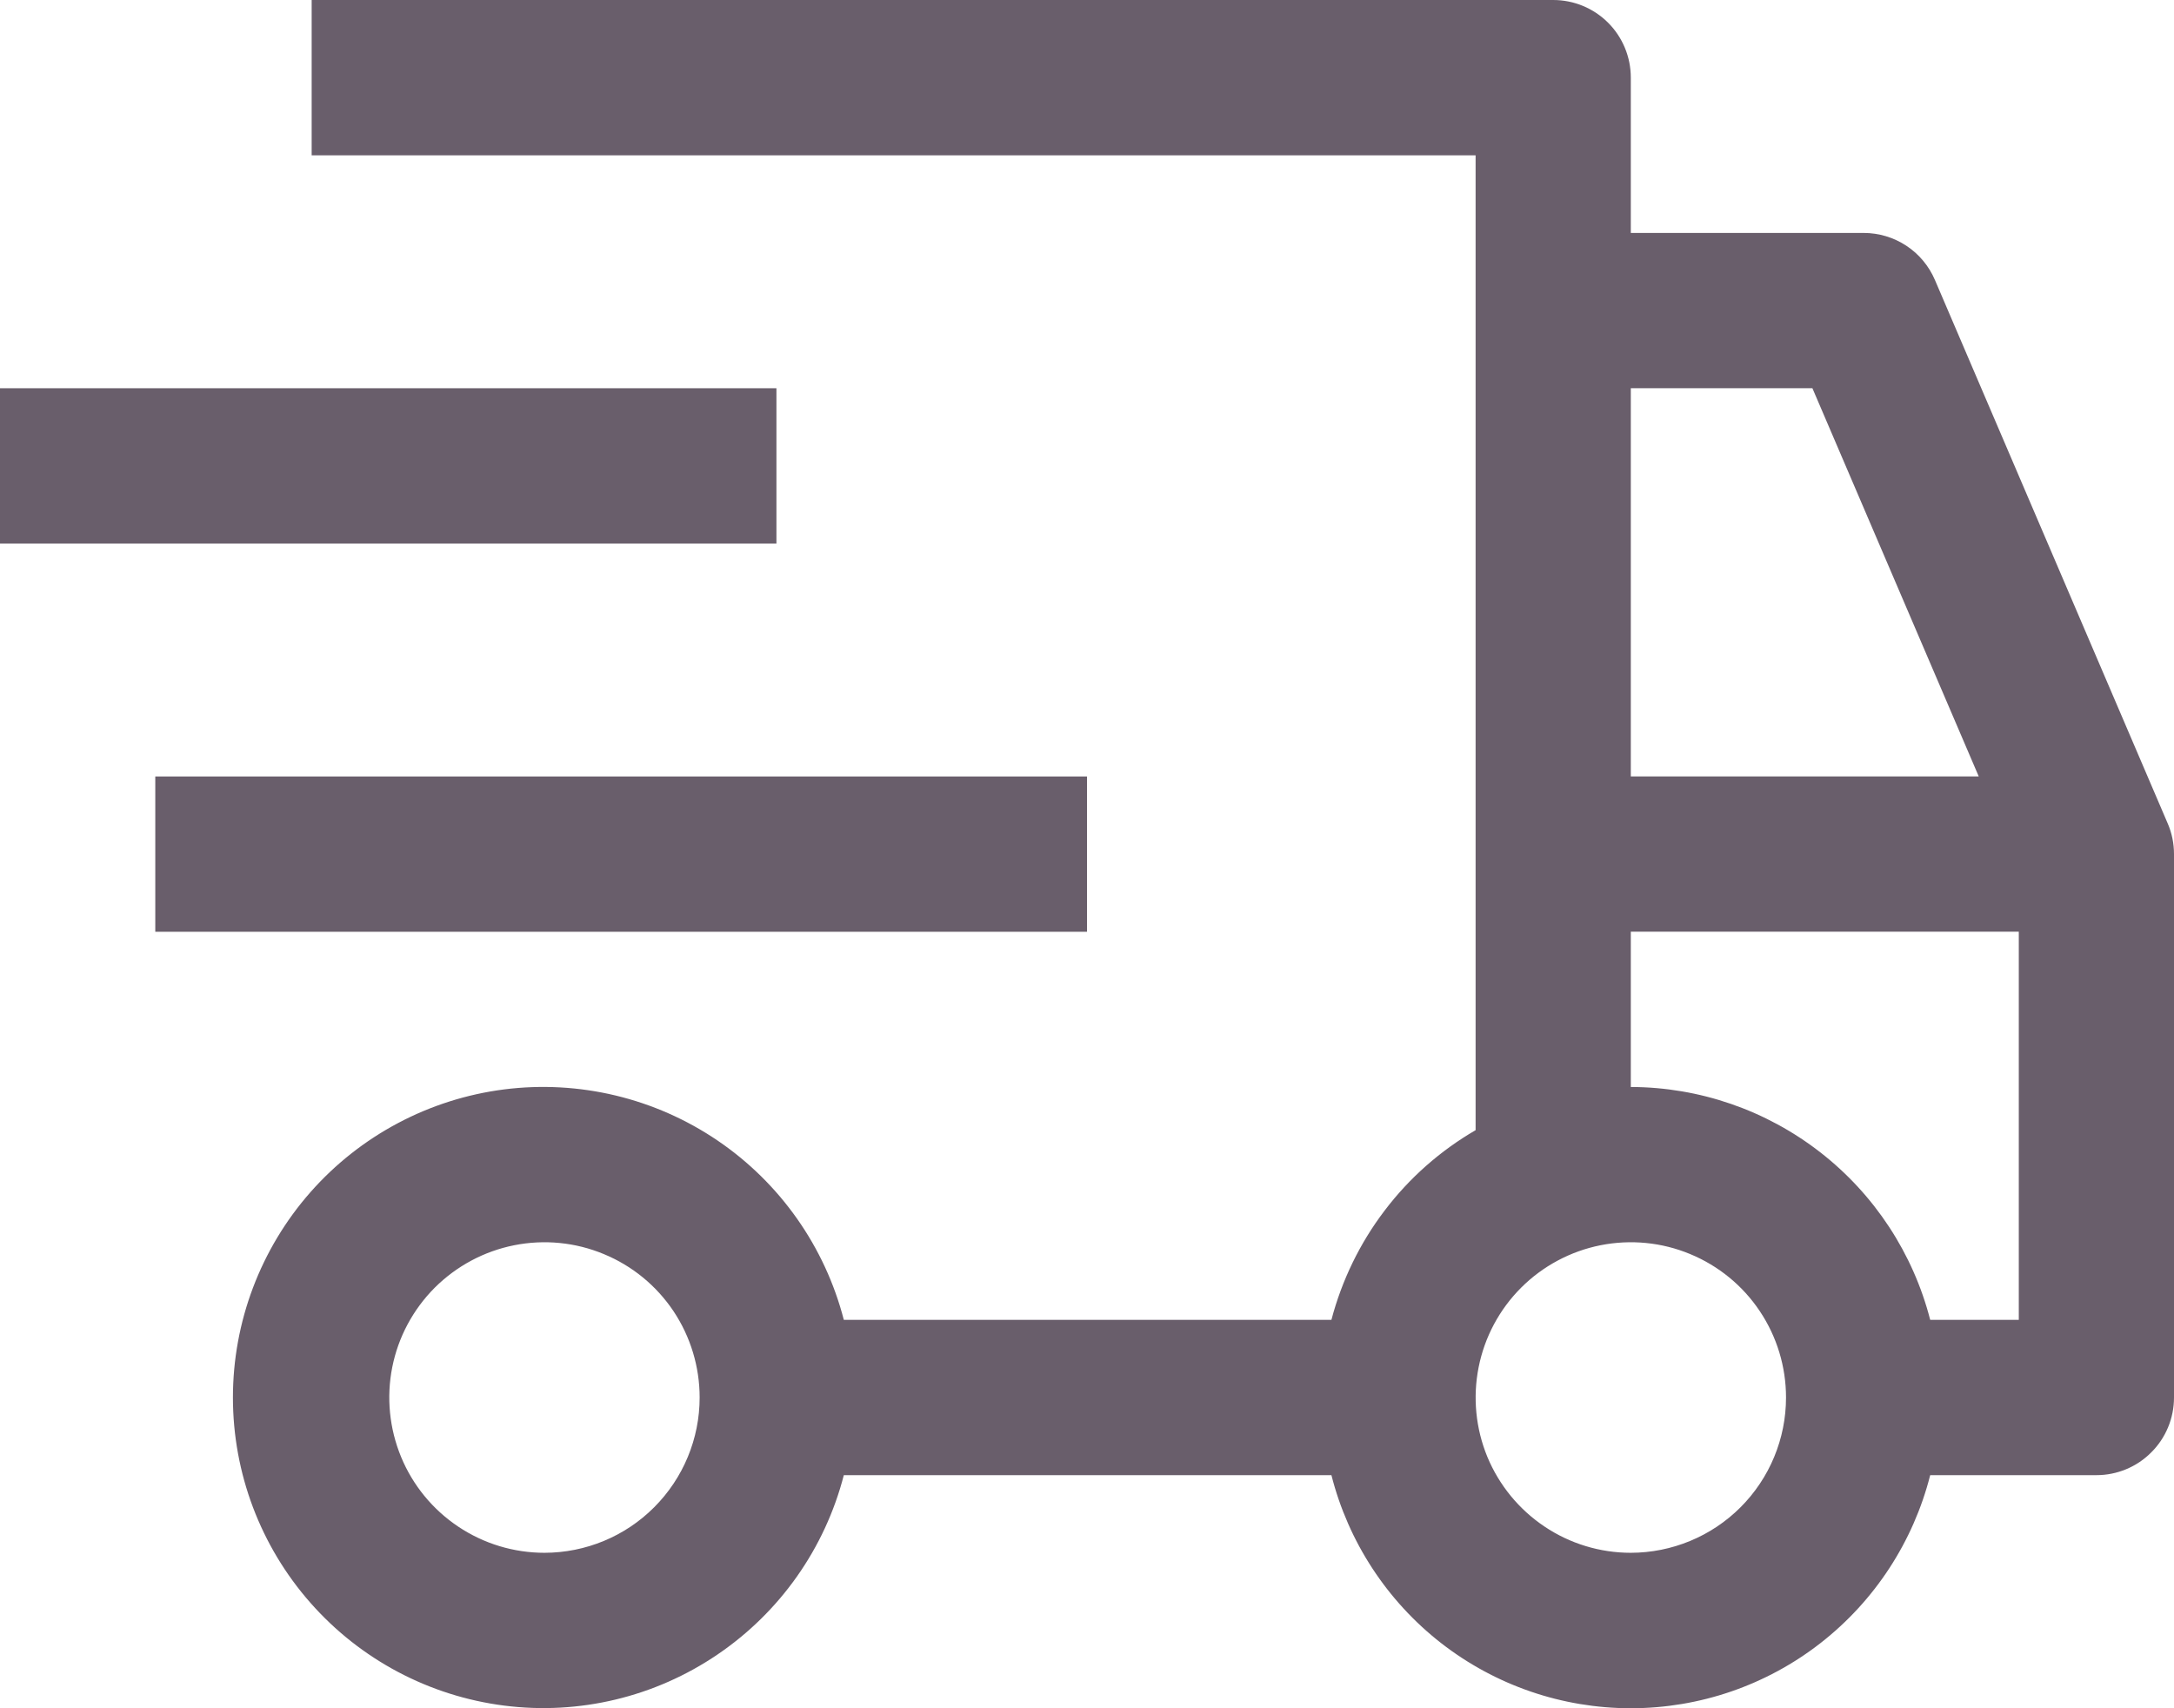
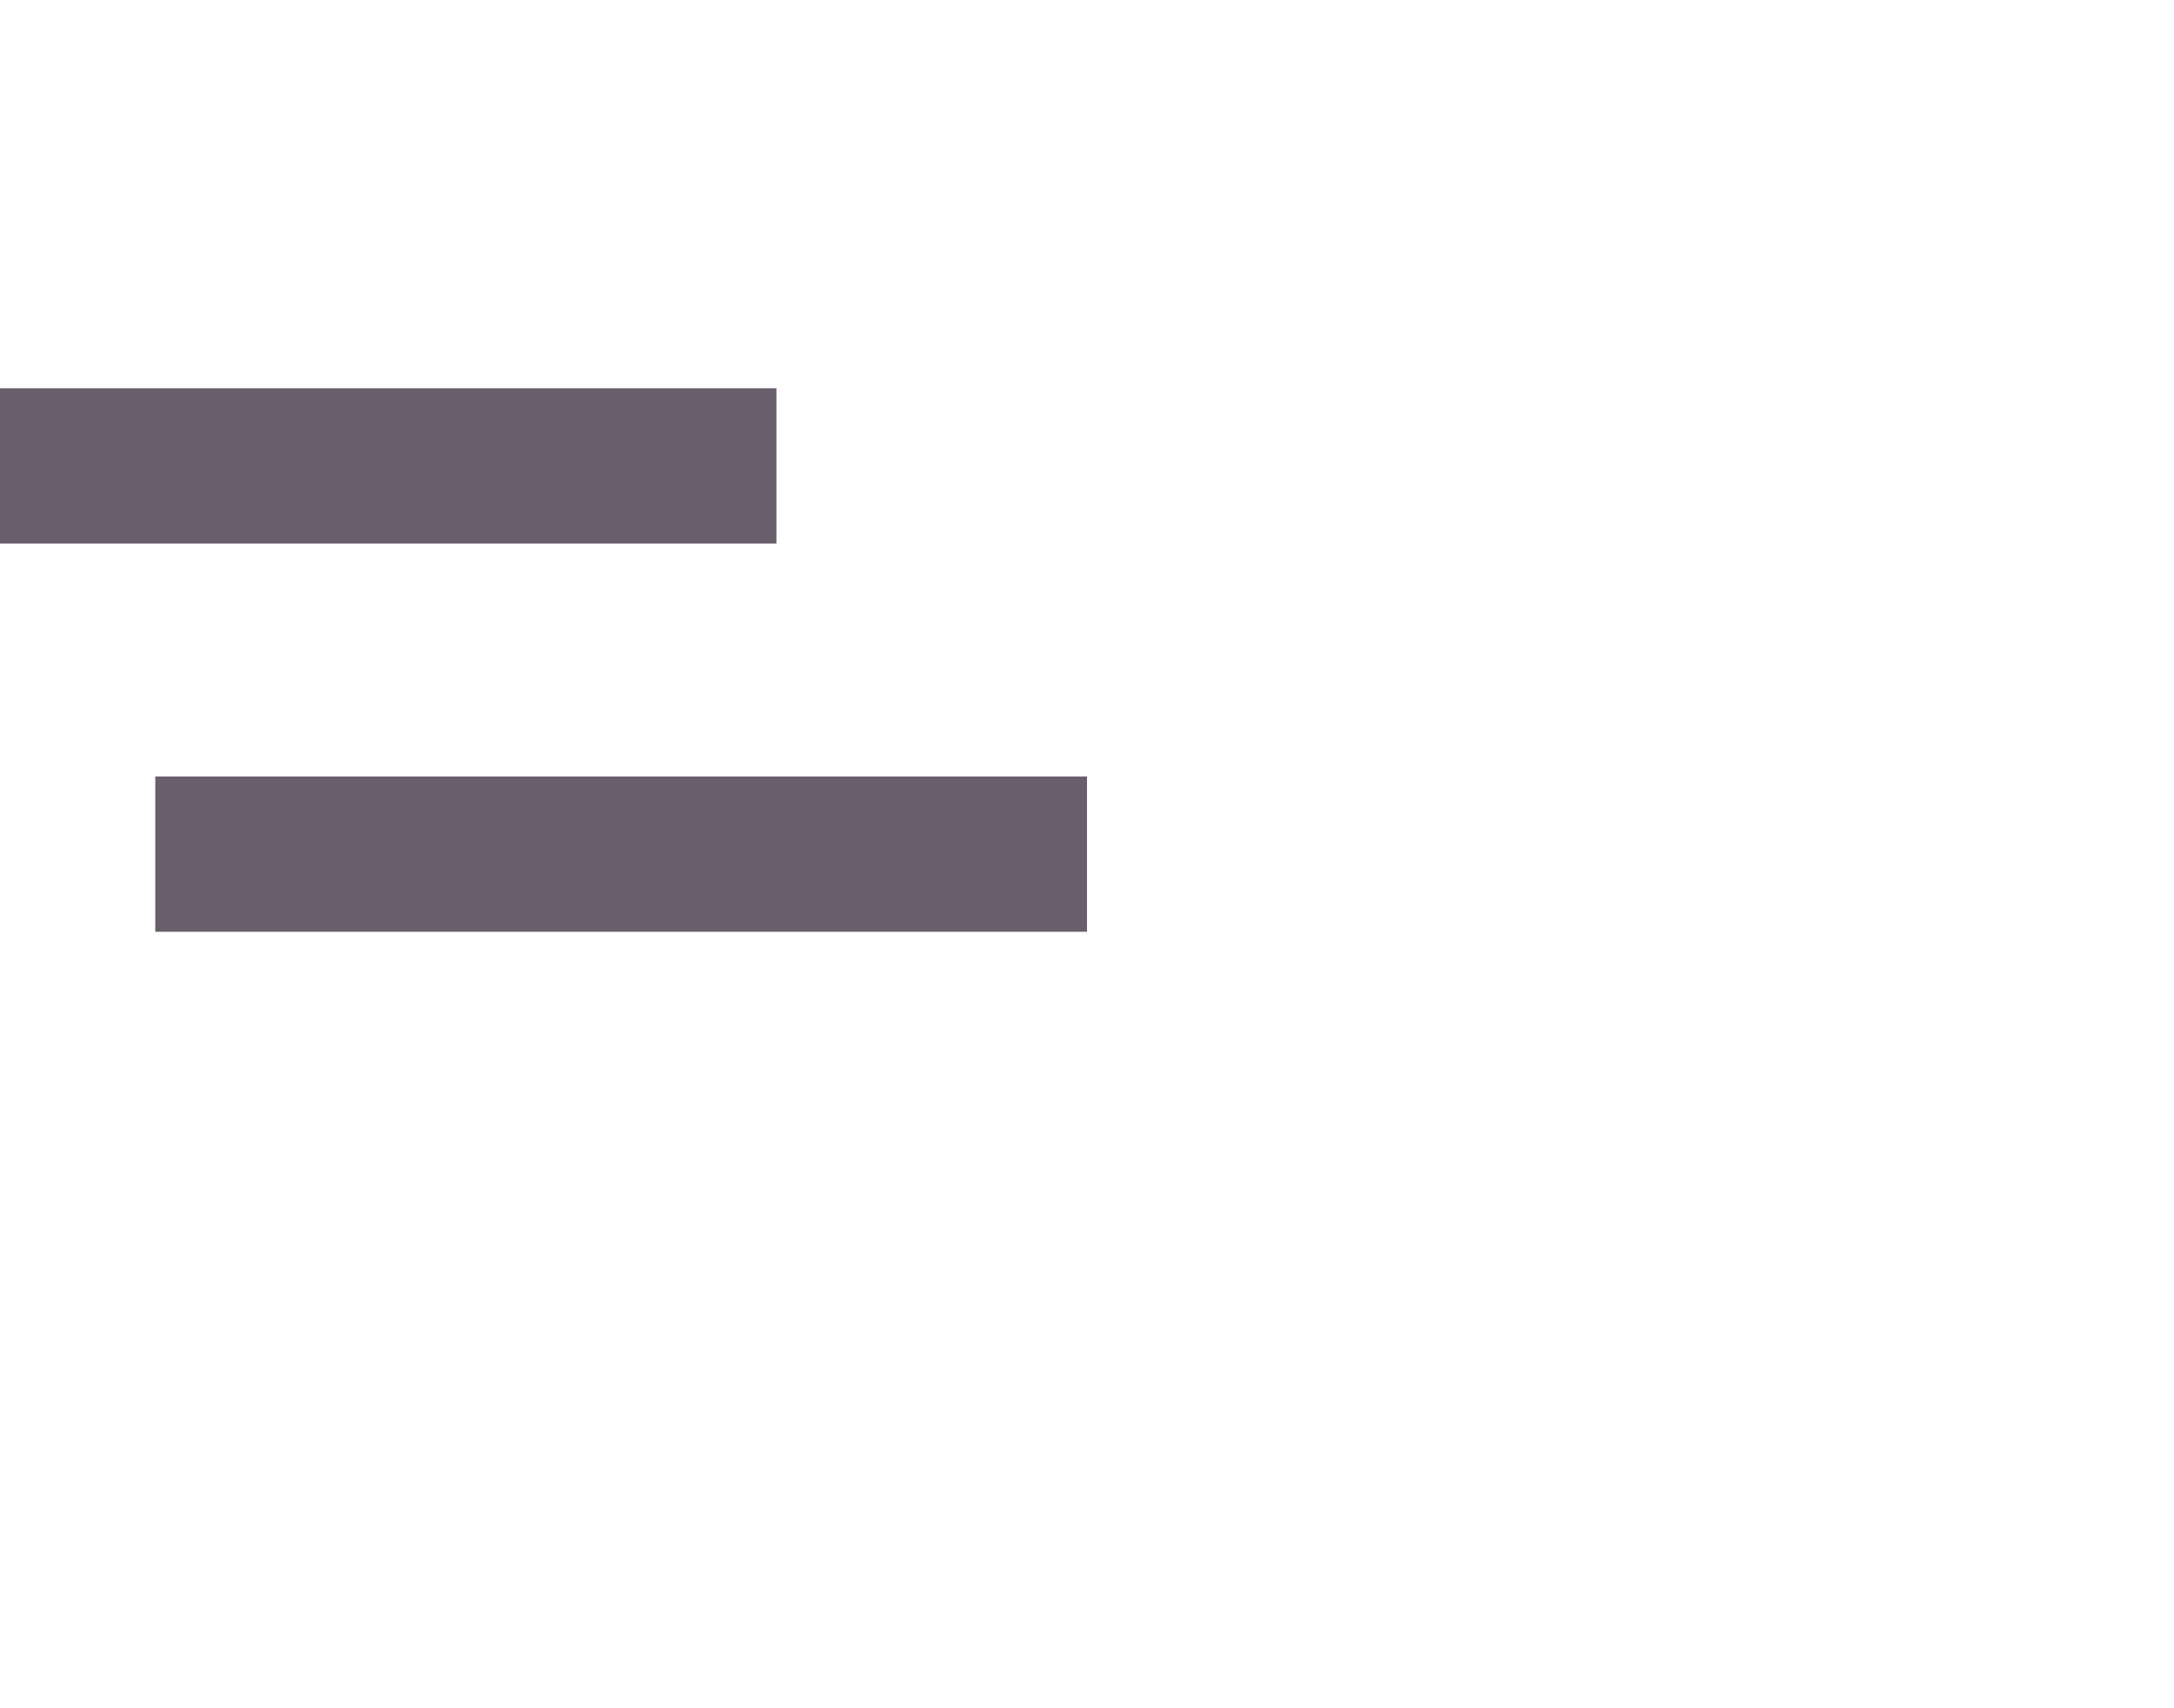
<svg xmlns="http://www.w3.org/2000/svg" width="28" height="22" viewBox="0 0 28 22" fill="none">
  <path d="M2 10H14V12H2V10ZM0 5H10V7H0V5Z" fill="#695E6B" />
-   <path d="M27.919 10.605L24.921 3.606C24.844 3.426 24.716 3.272 24.553 3.165C24.389 3.057 24.198 3 24.002 3H21.004V1C21.004 0.735 20.899 0.48 20.712 0.293C20.524 0.105 20.27 0 20.005 0H4.014V2H19.005V14.555C18.55 14.819 18.151 15.171 17.833 15.591C17.514 16.01 17.282 16.489 17.148 16.998H10.868C10.625 16.056 10.046 15.234 9.241 14.688C8.436 14.142 7.459 13.908 6.494 14.03C5.529 14.153 4.641 14.624 3.998 15.354C3.355 16.085 3 17.025 3 17.998C3 18.972 3.355 19.912 3.998 20.642C4.641 21.373 5.529 21.843 6.494 21.966C7.459 22.089 8.436 21.855 9.241 21.308C10.046 20.762 10.625 19.941 10.868 18.998H17.148C17.366 19.856 17.863 20.617 18.561 21.161C19.26 21.705 20.119 22 21.004 22C21.889 22 22.749 21.705 23.447 21.161C24.145 20.617 24.642 19.856 24.86 18.998H27.001C27.266 18.998 27.52 18.893 27.707 18.705C27.895 18.518 28 18.264 28 17.998V10.999C28 10.864 27.973 10.729 27.919 10.605ZM7.013 19.998C6.617 19.998 6.231 19.881 5.902 19.661C5.573 19.441 5.317 19.129 5.166 18.764C5.015 18.398 4.975 17.996 5.052 17.608C5.129 17.22 5.32 16.864 5.599 16.584C5.879 16.305 6.235 16.114 6.623 16.037C7.01 15.96 7.412 15.999 7.777 16.151C8.143 16.302 8.455 16.558 8.675 16.887C8.894 17.216 9.011 17.603 9.011 17.998C9.011 18.529 8.8 19.037 8.425 19.412C8.051 19.787 7.543 19.997 7.013 19.998ZM21.004 5H23.343L25.485 9.999H21.004V5ZM21.004 19.998C20.609 19.998 20.222 19.881 19.894 19.661C19.565 19.441 19.309 19.129 19.157 18.764C19.006 18.398 18.967 17.996 19.044 17.608C19.121 17.22 19.311 16.864 19.591 16.584C19.87 16.305 20.227 16.114 20.614 16.037C21.002 15.96 21.404 15.999 21.769 16.151C22.134 16.302 22.447 16.558 22.666 16.887C22.886 17.216 23.003 17.603 23.003 17.998C23.003 18.529 22.792 19.037 22.417 19.412C22.042 19.787 21.534 19.997 21.004 19.998ZM26.001 16.998H24.86C24.64 16.142 24.142 15.383 23.444 14.84C22.746 14.297 21.888 14.001 21.004 13.999V11.999H26.001V16.998Z" fill="#695E6B" />
</svg>